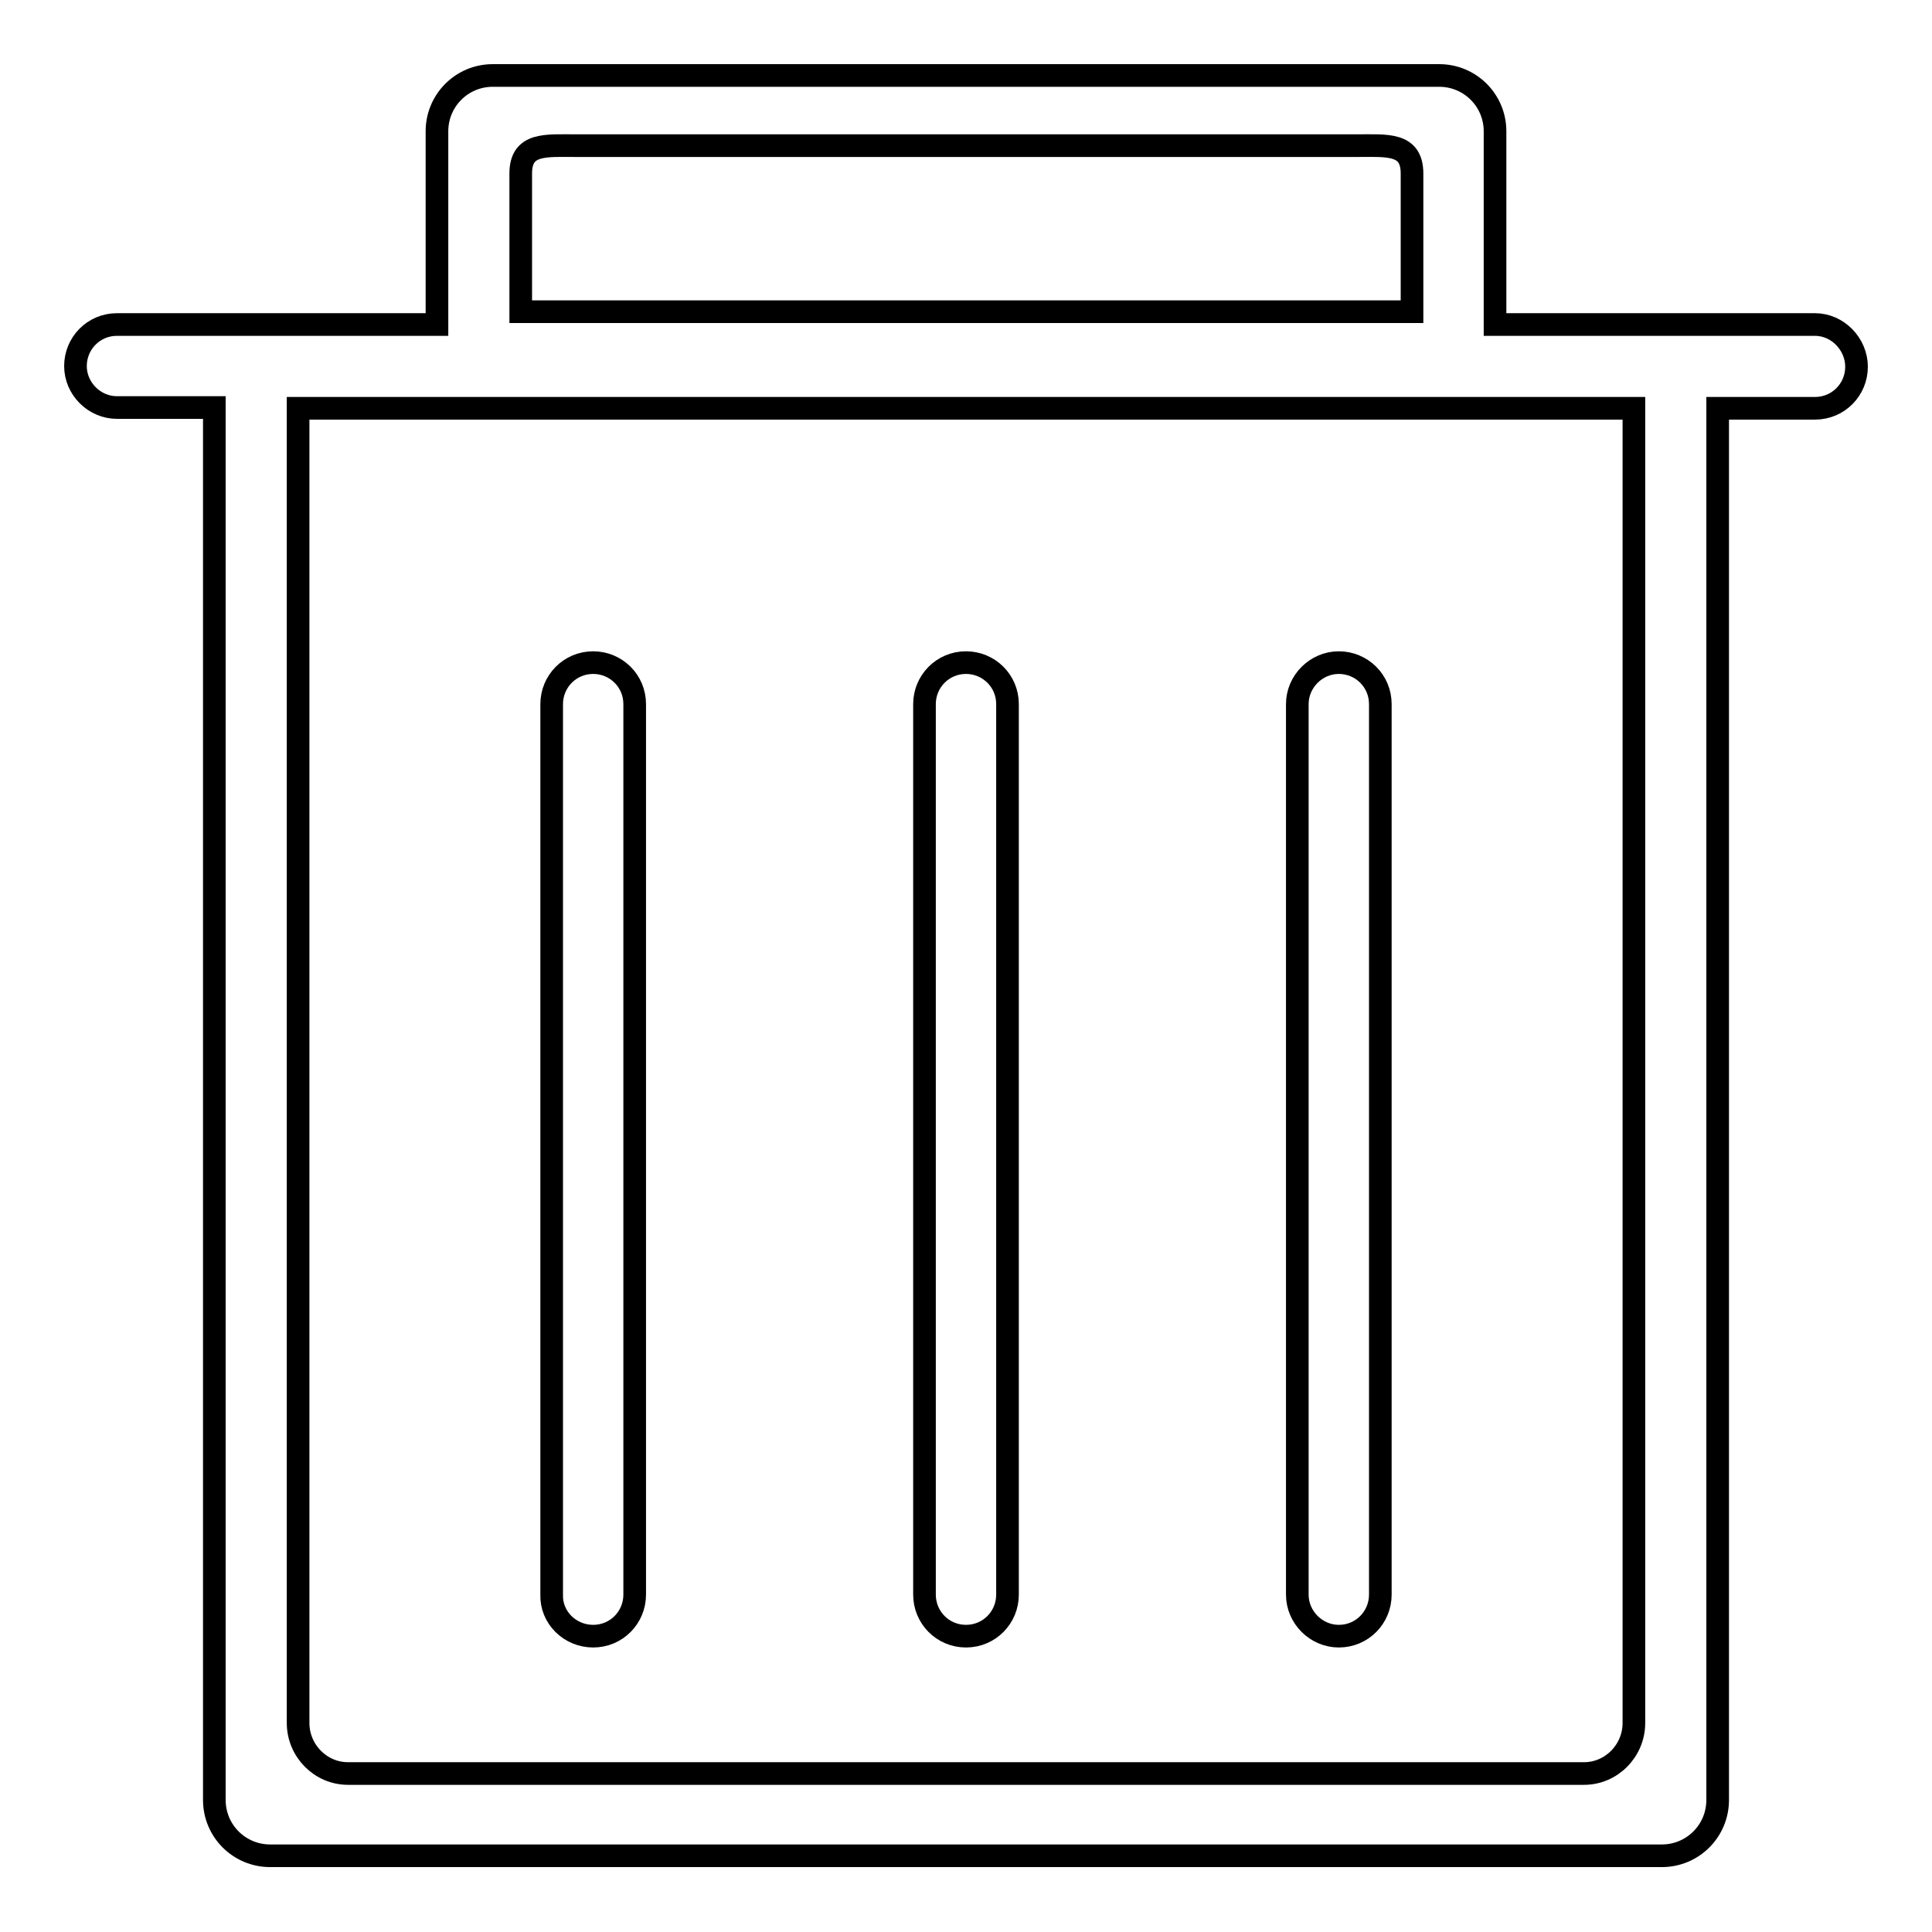
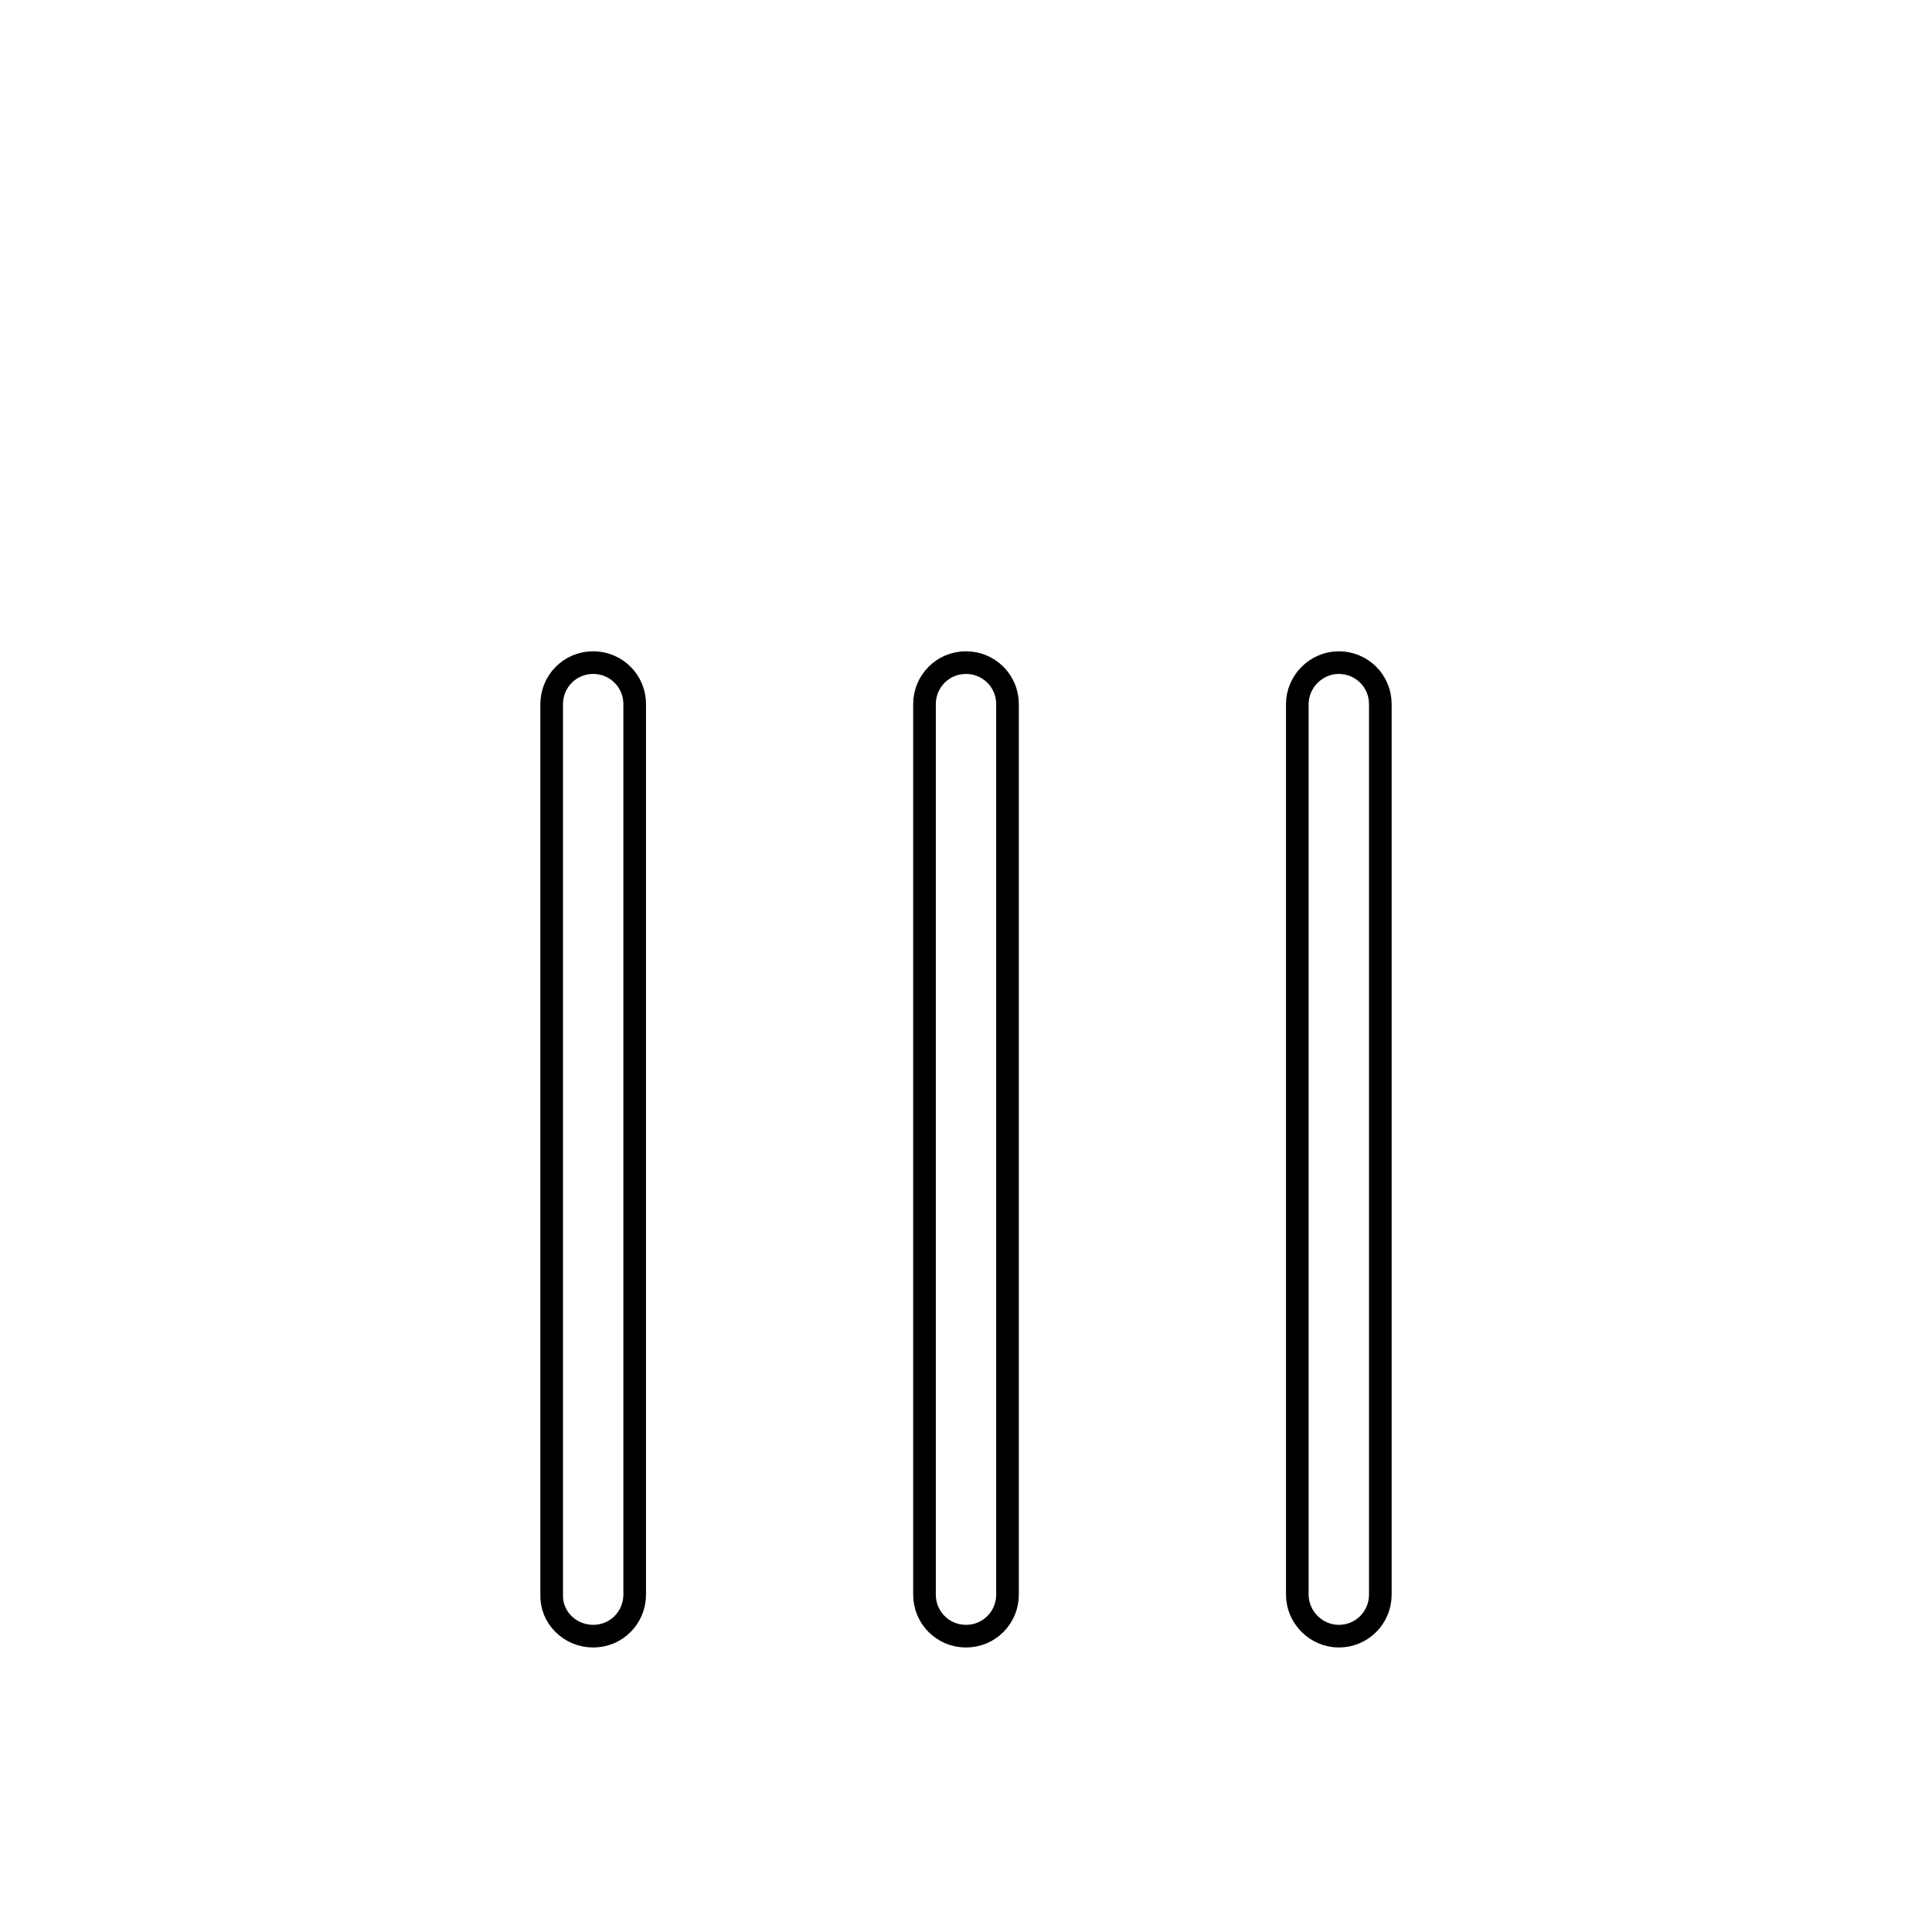
<svg xmlns="http://www.w3.org/2000/svg" version="1.1" x="0px" y="0px" viewBox="0 0 256 256" enable-background="new 0 0 256 256" xml:space="preserve">
  <g>
    <g>
      <path stroke-width="3" fill-opacity="0" stroke="#000000" d="M78.6,216.8c3.1,0,5.5-2.5,5.5-5.5v-118c0-3.1-2.5-5.5-5.5-5.5c-3.1,0-5.5,2.5-5.5,5.5v118C73,214.3,75.5,216.8,78.6,216.8L78.6,216.8z" />
      <path stroke-width="3" fill-opacity="0" stroke="#000000" d="M128,216.8c3.1,0,5.5-2.5,5.5-5.5v-118c0-3.1-2.5-5.5-5.5-5.5c-3.1,0-5.5,2.5-5.5,5.5v118C122.5,214.3,124.9,216.8,128,216.8L128,216.8z" />
      <path stroke-width="3" fill-opacity="0" stroke="#000000" d="M177.4,216.8c3.1,0,5.5-2.5,5.5-5.5v-118c0-3.1-2.5-5.5-5.5-5.5s-5.5,2.5-5.5,5.5v118C171.9,214.3,174.4,216.8,177.4,216.8L177.4,216.8z" />
-       <path stroke-width="3" fill-opacity="0" stroke="#000000" d="M240.5,43h-42.4V17.4c0-4.1-3.3-7.4-7.4-7.4H65.3c-4.1,0-7.4,3.3-7.4,7.4V43H15.5c-3.1,0-5.5,2.5-5.5,5.5s2.5,5.5,5.5,5.5h12.9v184.5c0,4.1,3.3,7.4,7.4,7.4h184.4c4.1,0,7.4-3.3,7.4-7.4V54.1h12.9c3.1,0,5.5-2.5,5.5-5.5S243.5,43,240.5,43L240.5,43z M69,23c0-4.1,3.3-3.7,7.4-3.7h103.3c4.1,0,7.4-0.4,7.4,3.7v18.3H69V23L69,23z M216.5,228.3c0,3.7-3,6.7-6.6,6.7H46.1c-3.6,0-6.6-3-6.6-6.7V54.1h177V228.3L216.5,228.3L216.5,228.3z" />
    </g>
  </g>
</svg>